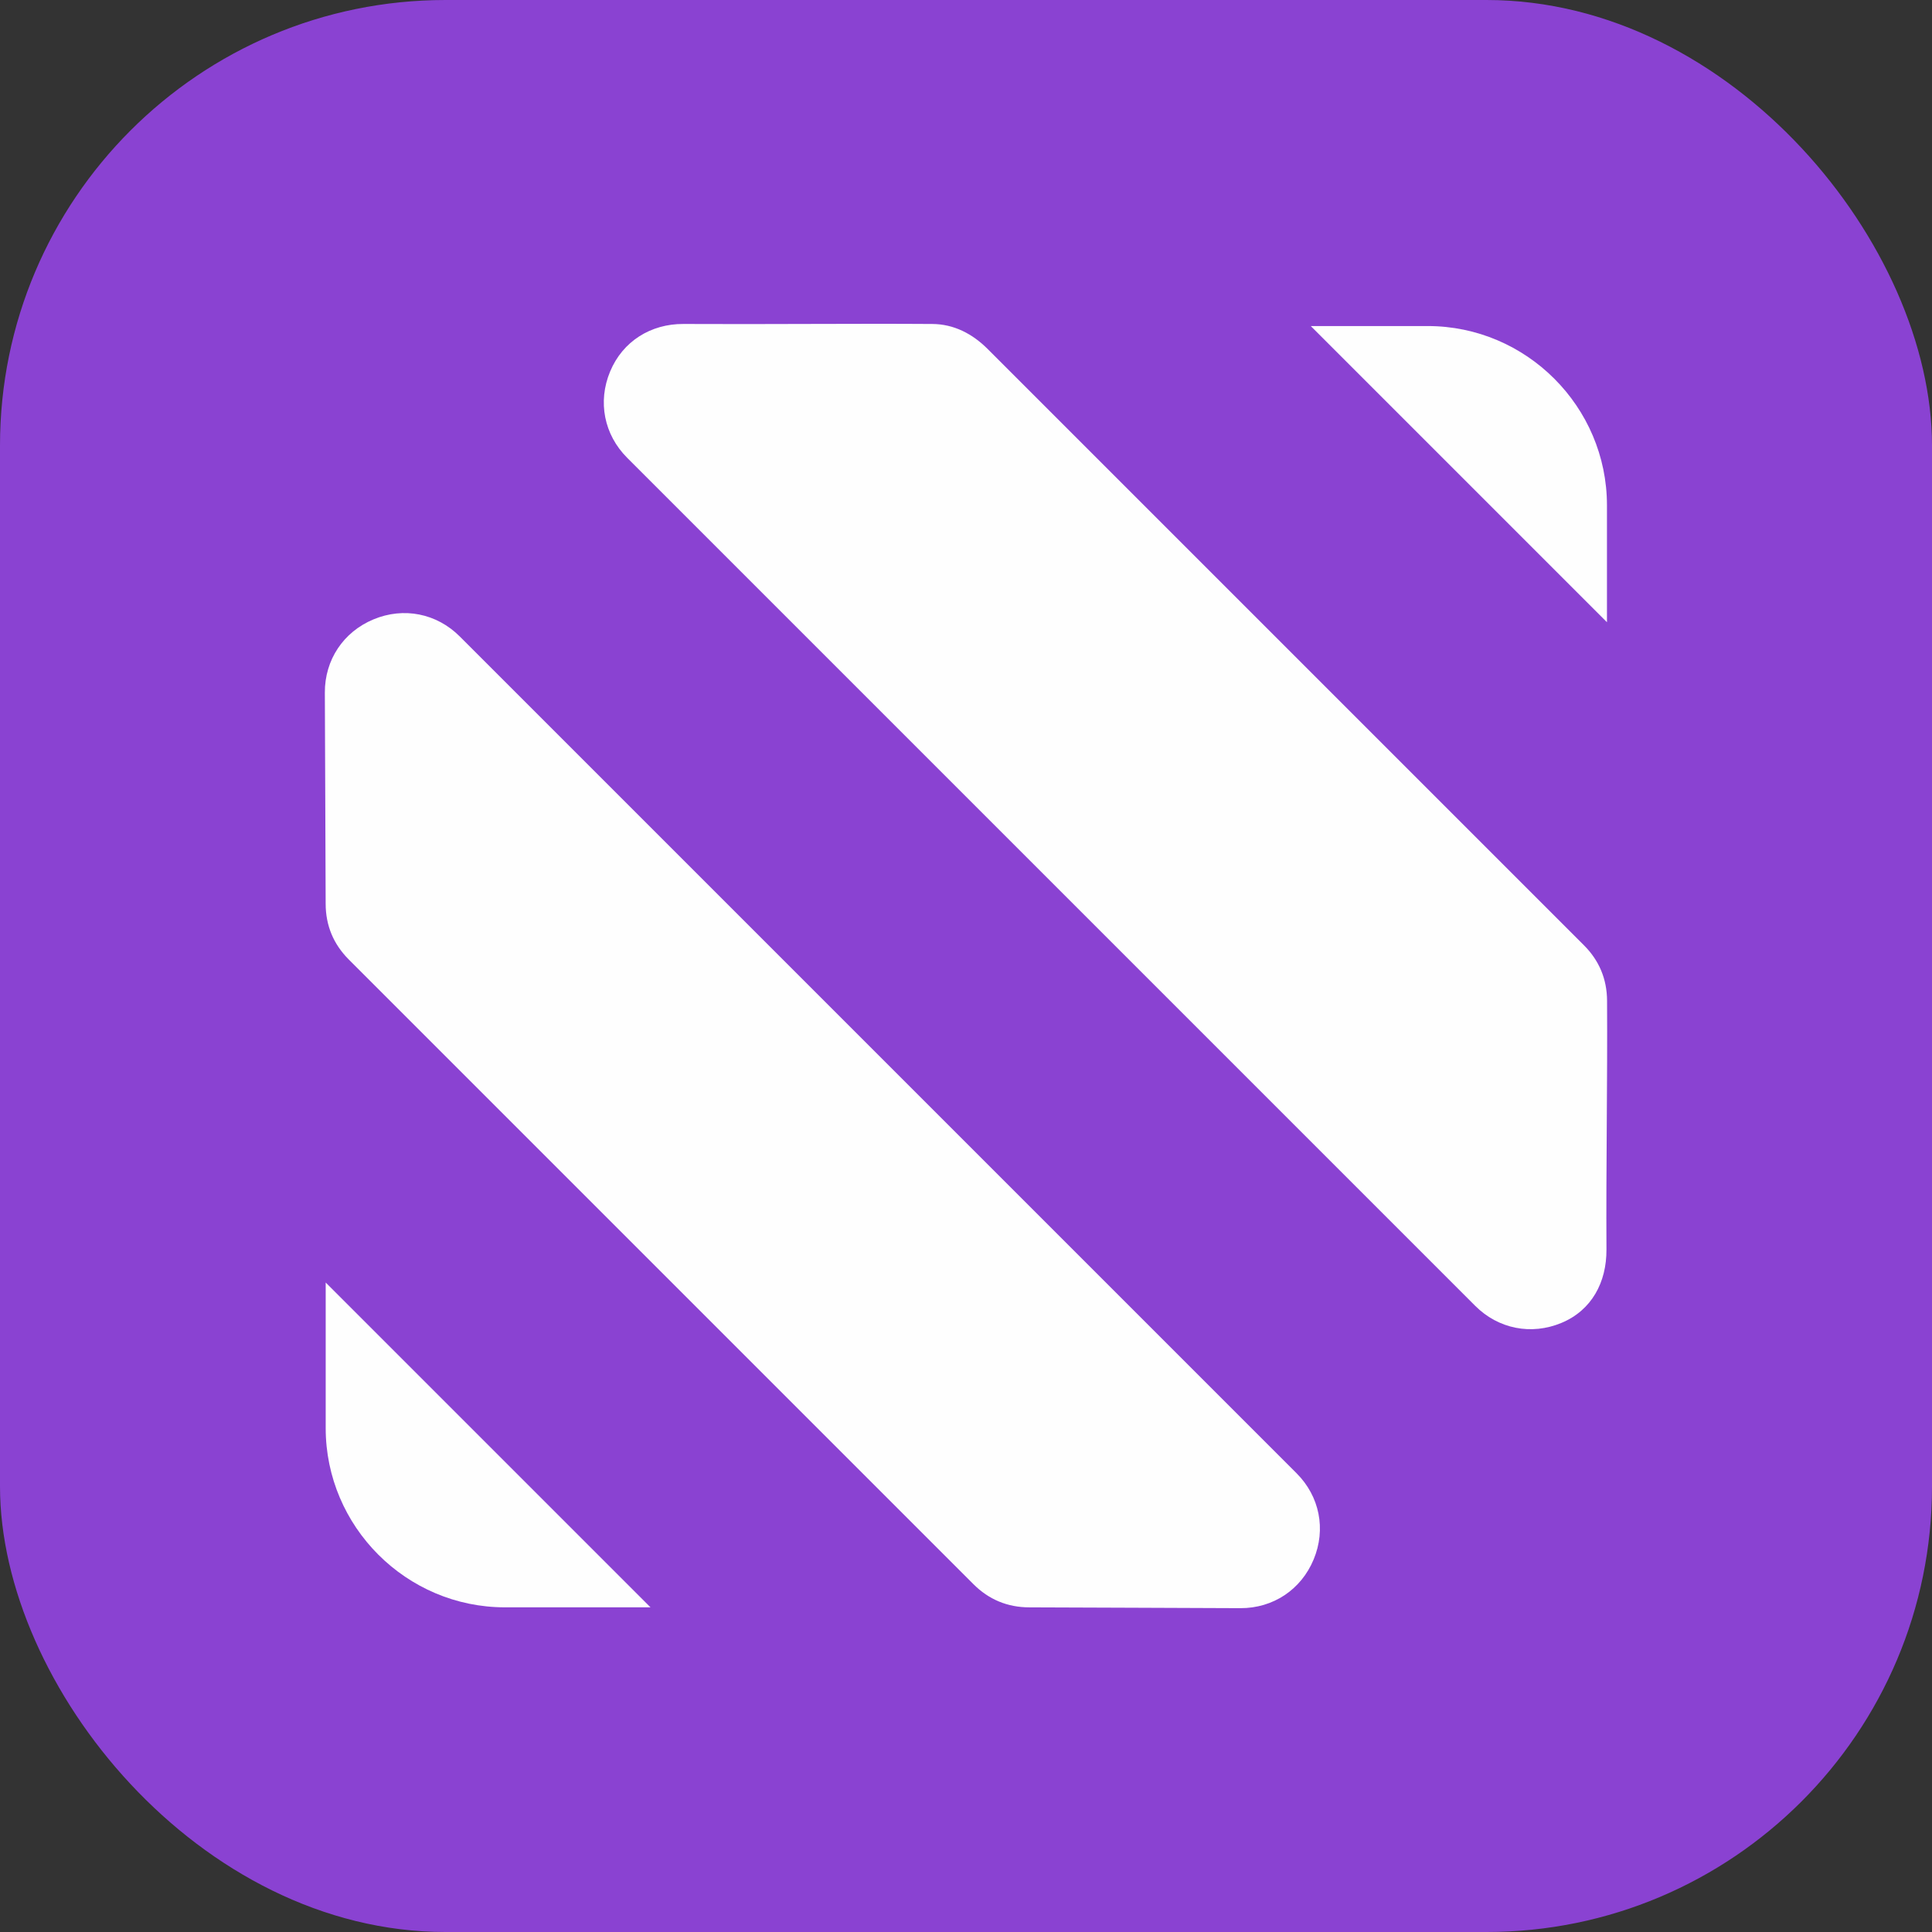
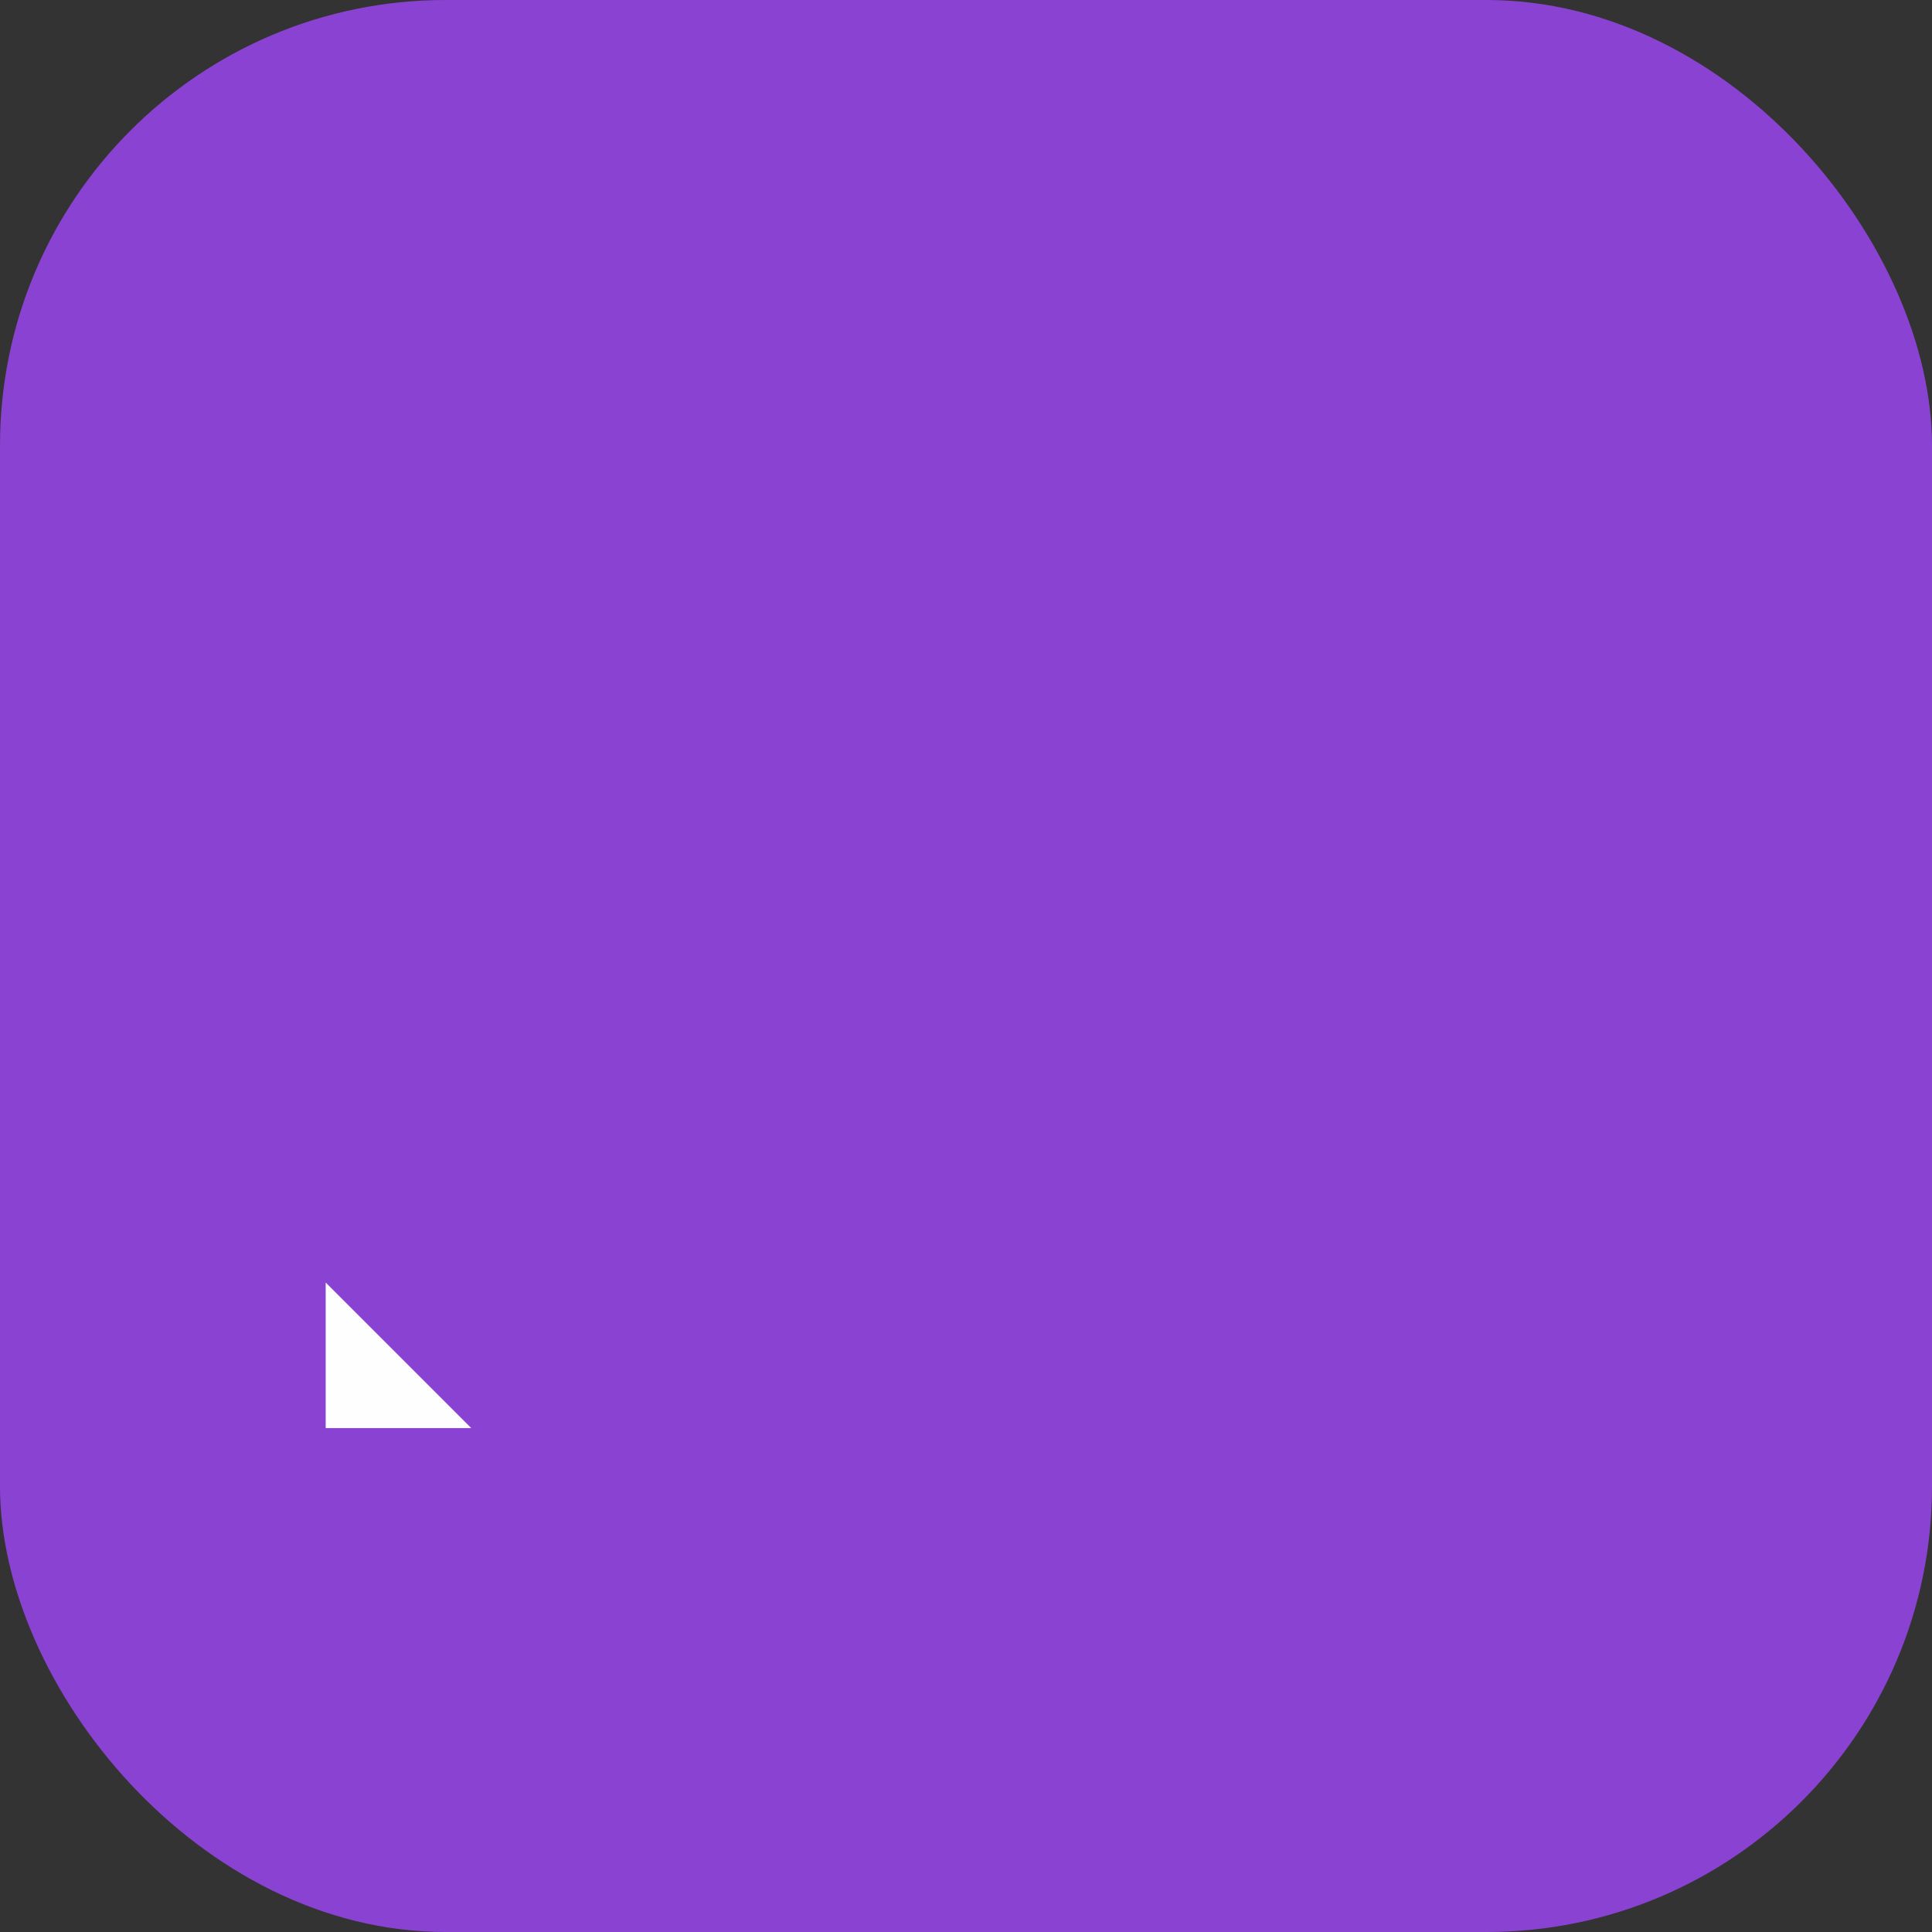
<svg xmlns="http://www.w3.org/2000/svg" xml:space="preserve" width="1.667in" height="1.667in" version="1.1" style="shape-rendering:geometricPrecision; text-rendering:geometricPrecision; image-rendering:optimizeQuality; fill-rule:evenodd; clip-rule:evenodd" viewBox="0 0 1666.66 1666.66">
  <rect x="0" y="0" width="1666.66" height="1666.66" fill="#333333" stroke="none" />
  <defs>
    <style type="text/css">
   
    .fil1 {fill:#FEFEFE}
    .fil0 {fill:#8A42D2}
   
  </style>
  </defs>
  <g id="Layer_x0020_1">
    <rect class="fil0" x="-0" y="-0" width="1666.66" height="1666.66" rx="384.37" ry="384.37" />
    <g id="_2772596857712">
-       <path class="fil1" d="M561.16 1386.58l-280.2 -280.2 0 125.58c0,85.04 69.58,154.62 154.62,154.62l125.58 0z" />
-       <path class="fil1" d="M300.9 827.76l538.87 538.87c13.24,13.24 29.35,19.93 48.08,19.97 60.6,0.11 121.46,0.56 182.26,0.7 28.19,0.07 52.3,-15.98 63.12,-42.01 10.82,-26.03 5.19,-54.44 -14.74,-74.37l-721.88 -721.88c-19.93,-19.93 -48.34,-25.57 -74.37,-14.75 -26.03,10.82 -42.08,34.93 -42.01,63.12 0.15,60.8 0.59,121.66 0.7,182.26 0.04,18.73 6.72,34.83 19.97,48.08z" />
-       <path class="fil1" d="M541.05 394.94l731.54 731.54c19.96,19.96 48.42,25.58 74.46,14.71 26.04,-10.87 38.94,-35.02 38.78,-63.28 -0.41,-72.04 0.95,-145.27 0.52,-214.69 -0.11,-18.63 -6.79,-34.62 -19.96,-47.79l-514.3 -514.3c-13.17,-13.17 -29.15,-21.53 -47.79,-21.65 -69.41,-0.46 -142.65,0.38 -214.69,-0.01 -28.22,-0.15 -52.41,14.95 -63.28,41 -10.87,26.05 -5.25,54.5 14.71,74.46z" />
-       <path class="fil1" d="M1130.76 281.27l255.5 255.5 0 -100.88c0,-85.04 -69.58,-154.62 -154.62,-154.62l-100.88 0z" />
+       <path class="fil1" d="M561.16 1386.58l-280.2 -280.2 0 125.58l125.58 0z" />
    </g>
  </g>
</svg>